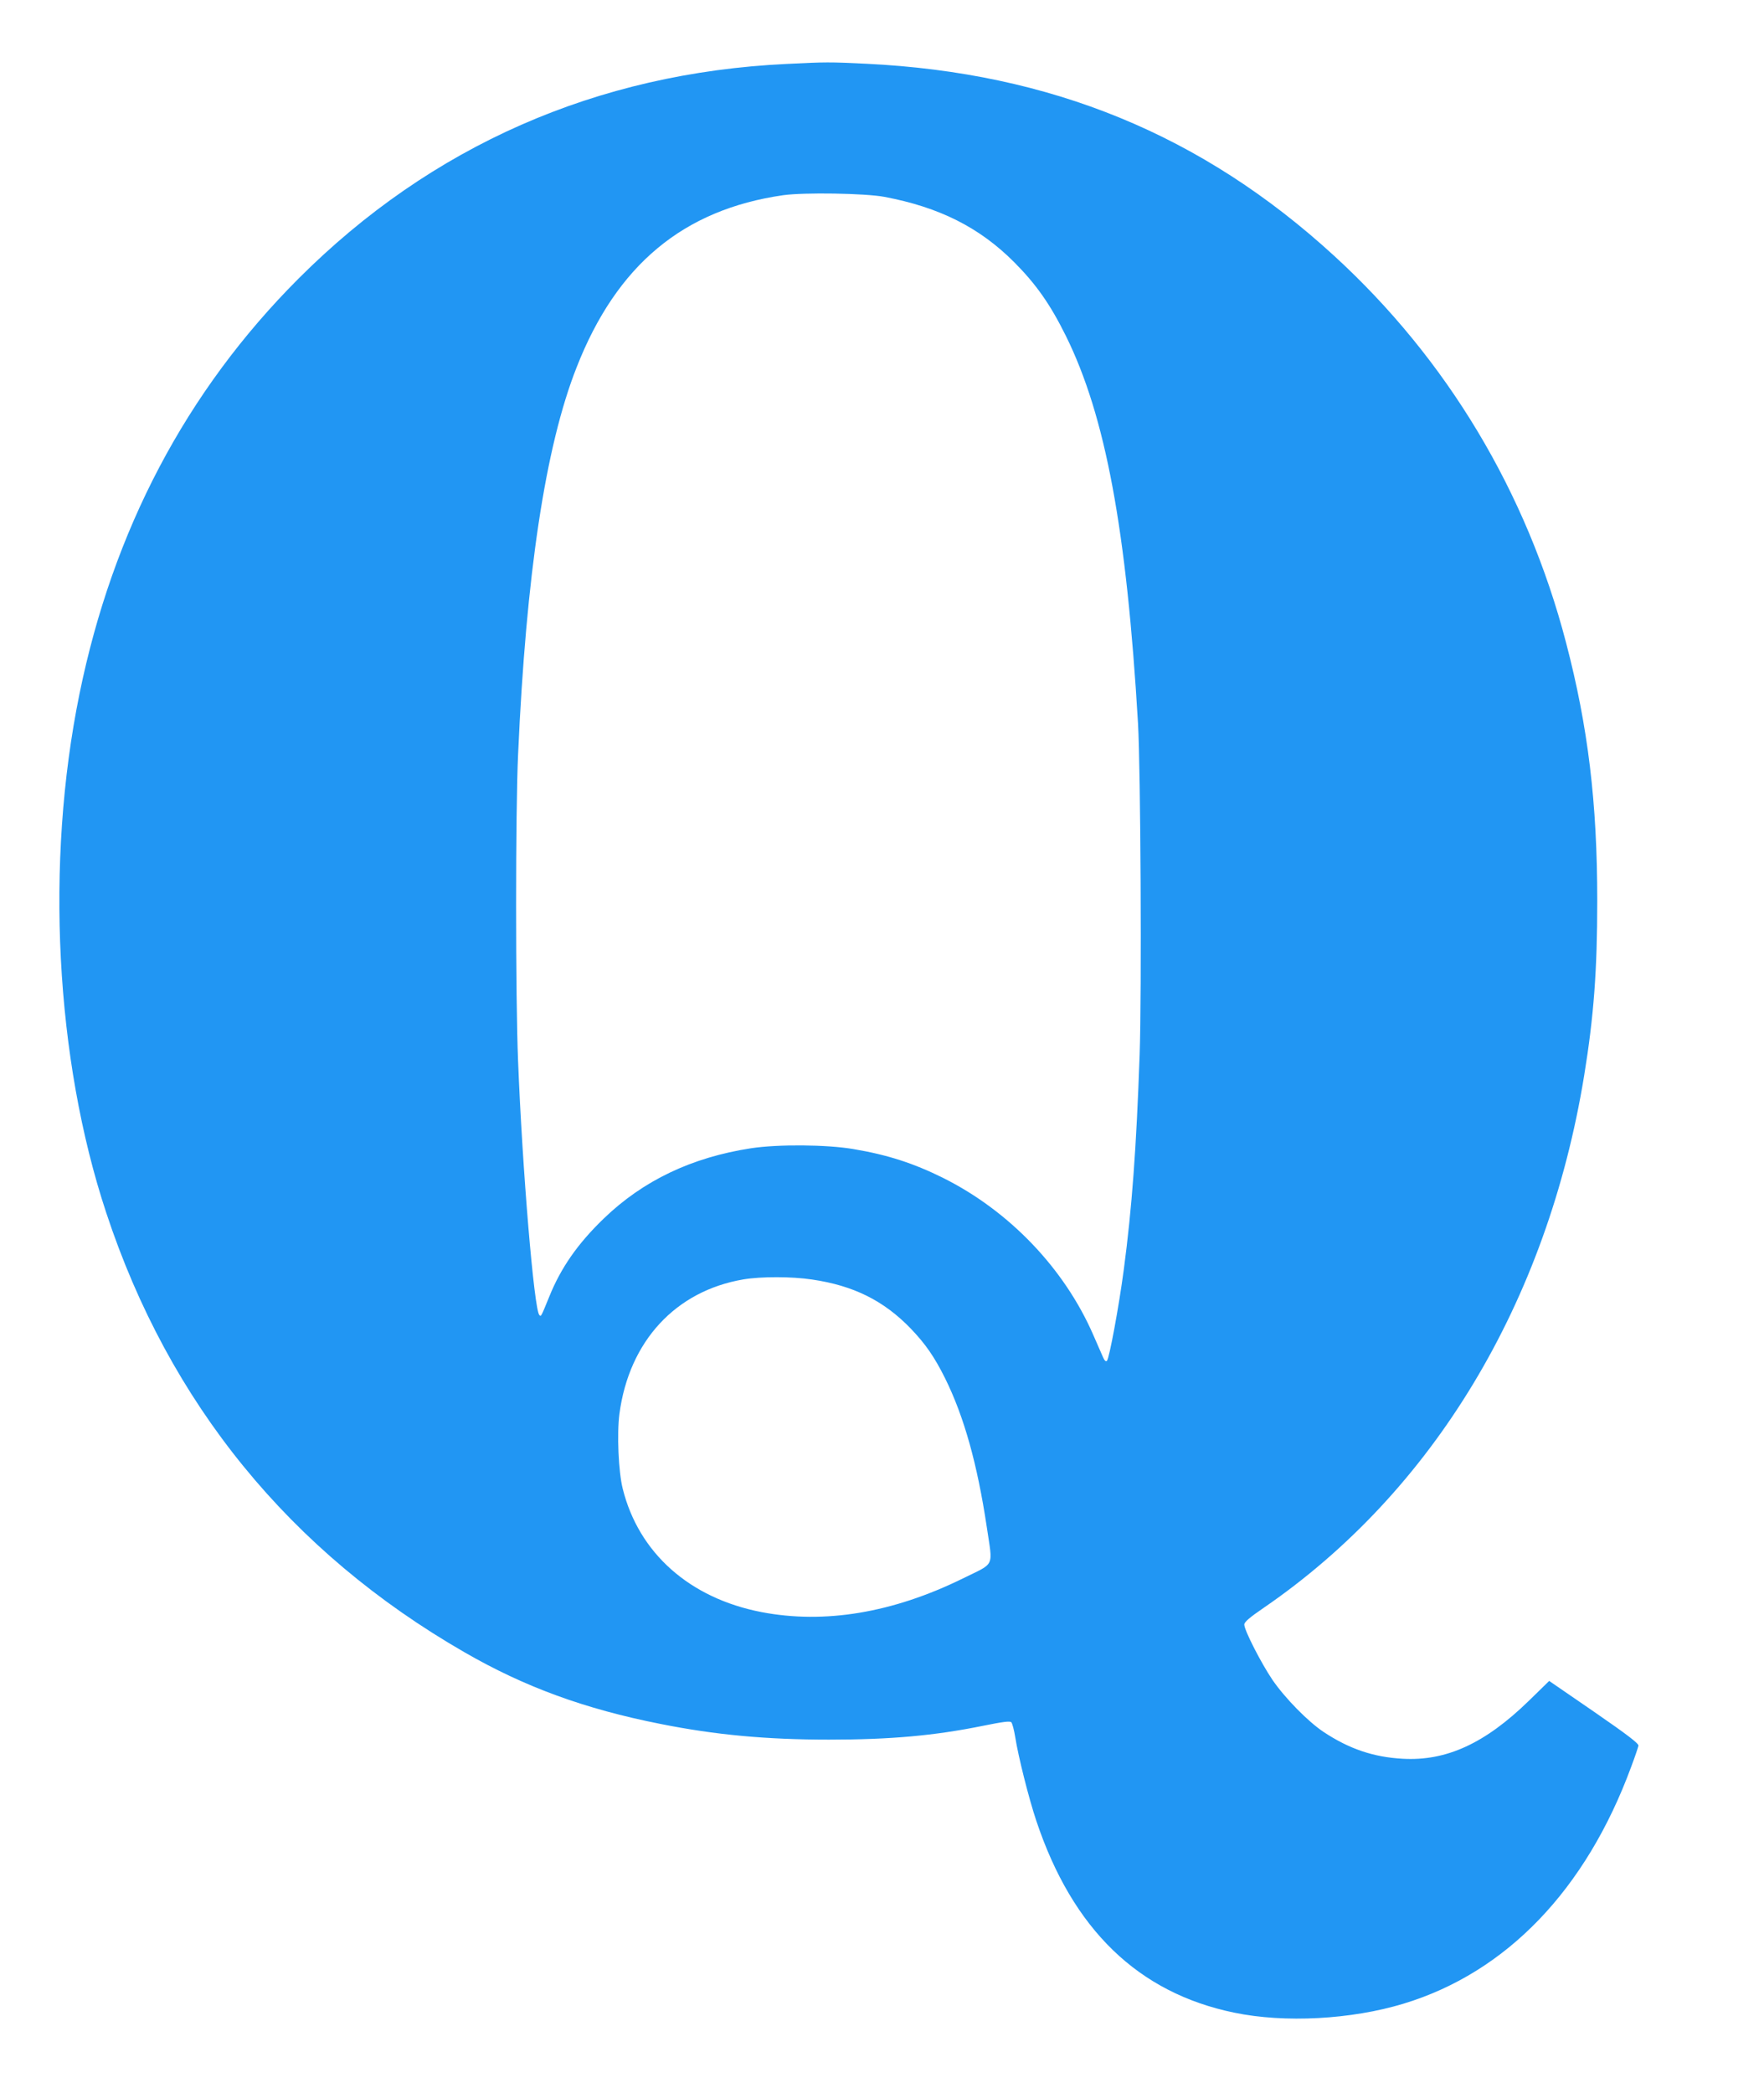
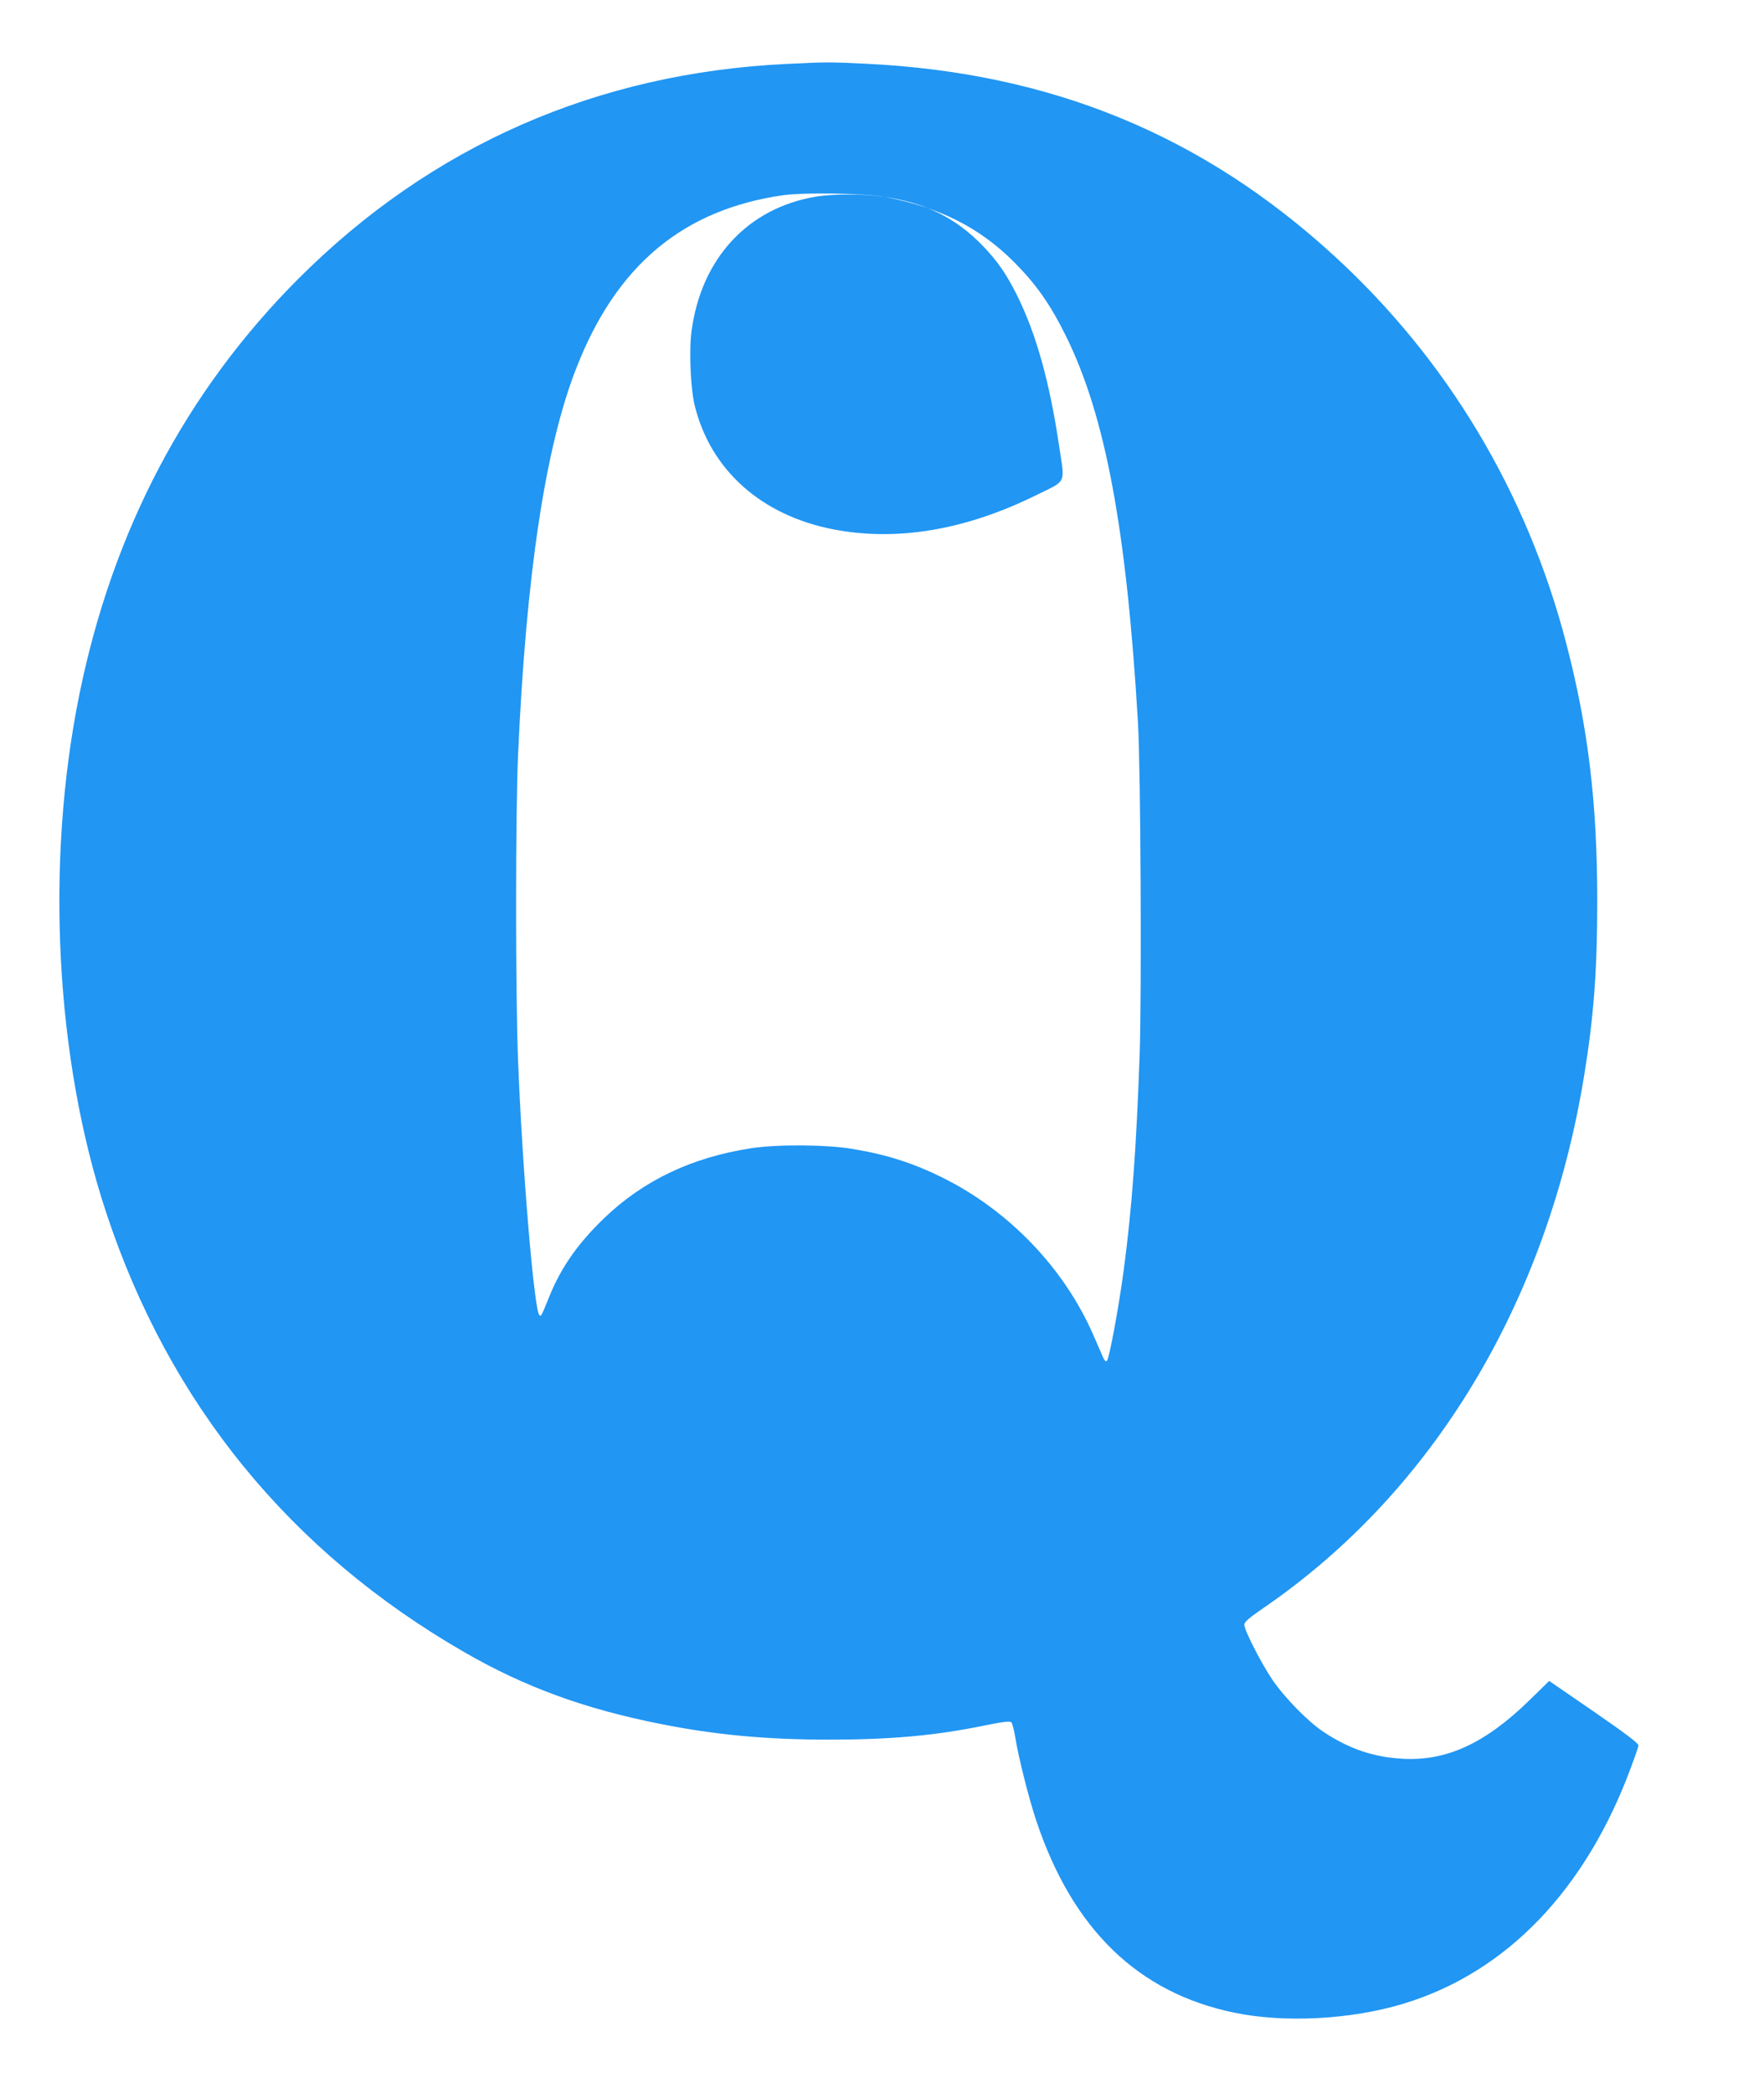
<svg xmlns="http://www.w3.org/2000/svg" version="1.0" width="1079pt" height="1280pt" viewBox="0 0 1079 1280" preserveAspectRatio="xMidYMid meet">
  <g transform="translate(0,1280) scale(0.1,-0.1)" fill="#2196f3" stroke="none">
-     <path d="M4813 12409 c-1162 -55 -2176 -501 -2988 -1314 -686 -687 -1135 -1539 -1339 -2540 -210 -1030 -148 -2231 164 -3173 385 -1166 1124 -2073 2190 -2687 367 -212 735 -347 1200 -439 335 -67 648 -96 1031 -96 374 0 645 24 944 85 119 24 163 30 171 21 6 -6 17 -47 24 -91 18 -116 83 -375 129 -512 222 -664 623 -1052 1211 -1173 309 -64 715 -42 1035 55 630 191 1116 697 1393 1450 23 61 42 118 44 128 2 13 -65 65 -271 207 l-275 189 -125 -122 c-267 -260 -504 -369 -771 -354 -179 10 -327 60 -484 164 -96 64 -237 208 -313 319 -69 102 -173 305 -172 338 0 15 32 43 117 101 1038 711 1736 1870 1962 3257 59 362 80 646 80 1068 0 600 -56 1065 -191 1580 -240 920 -728 1733 -1418 2365 -807 740 -1733 1120 -2861 1175 -224 11 -249 11 -487 -1z m596 -813 c336 -63 583 -187 796 -401 133 -134 219 -256 315 -450 242 -490 371 -1182 441 -2370 16 -277 23 -1647 10 -2025 -20 -568 -47 -939 -97 -1315 -30 -227 -89 -544 -103 -558 -7 -7 -15 1 -25 24 -8 19 -35 80 -59 135 -177 406 -513 757 -917 959 -181 90 -341 142 -550 177 -164 28 -462 30 -626 5 -363 -56 -659 -197 -900 -429 -160 -154 -263 -302 -334 -478 -52 -127 -50 -124 -61 -113 -32 32 -104 891 -130 1553 -16 386 -16 1531 0 1875 49 1101 167 1884 358 2368 245 626 652 965 1263 1053 127 18 502 12 619 -10z m-441 -6622 c253 -37 438 -129 603 -300 90 -94 144 -172 209 -302 117 -236 198 -526 256 -912 37 -252 54 -215 -148 -315 -428 -210 -845 -279 -1230 -205 -440 85 -751 361 -849 755 -26 103 -36 337 -20 458 59 444 344 752 759 822 108 18 295 18 420 -1z" />
+     <path d="M4813 12409 c-1162 -55 -2176 -501 -2988 -1314 -686 -687 -1135 -1539 -1339 -2540 -210 -1030 -148 -2231 164 -3173 385 -1166 1124 -2073 2190 -2687 367 -212 735 -347 1200 -439 335 -67 648 -96 1031 -96 374 0 645 24 944 85 119 24 163 30 171 21 6 -6 17 -47 24 -91 18 -116 83 -375 129 -512 222 -664 623 -1052 1211 -1173 309 -64 715 -42 1035 55 630 191 1116 697 1393 1450 23 61 42 118 44 128 2 13 -65 65 -271 207 l-275 189 -125 -122 c-267 -260 -504 -369 -771 -354 -179 10 -327 60 -484 164 -96 64 -237 208 -313 319 -69 102 -173 305 -172 338 0 15 32 43 117 101 1038 711 1736 1870 1962 3257 59 362 80 646 80 1068 0 600 -56 1065 -191 1580 -240 920 -728 1733 -1418 2365 -807 740 -1733 1120 -2861 1175 -224 11 -249 11 -487 -1z m596 -813 c336 -63 583 -187 796 -401 133 -134 219 -256 315 -450 242 -490 371 -1182 441 -2370 16 -277 23 -1647 10 -2025 -20 -568 -47 -939 -97 -1315 -30 -227 -89 -544 -103 -558 -7 -7 -15 1 -25 24 -8 19 -35 80 -59 135 -177 406 -513 757 -917 959 -181 90 -341 142 -550 177 -164 28 -462 30 -626 5 -363 -56 -659 -197 -900 -429 -160 -154 -263 -302 -334 -478 -52 -127 -50 -124 -61 -113 -32 32 -104 891 -130 1553 -16 386 -16 1531 0 1875 49 1101 167 1884 358 2368 245 626 652 965 1263 1053 127 18 502 12 619 -10z c253 -37 438 -129 603 -300 90 -94 144 -172 209 -302 117 -236 198 -526 256 -912 37 -252 54 -215 -148 -315 -428 -210 -845 -279 -1230 -205 -440 85 -751 361 -849 755 -26 103 -36 337 -20 458 59 444 344 752 759 822 108 18 295 18 420 -1z" />
  </g>
</svg>